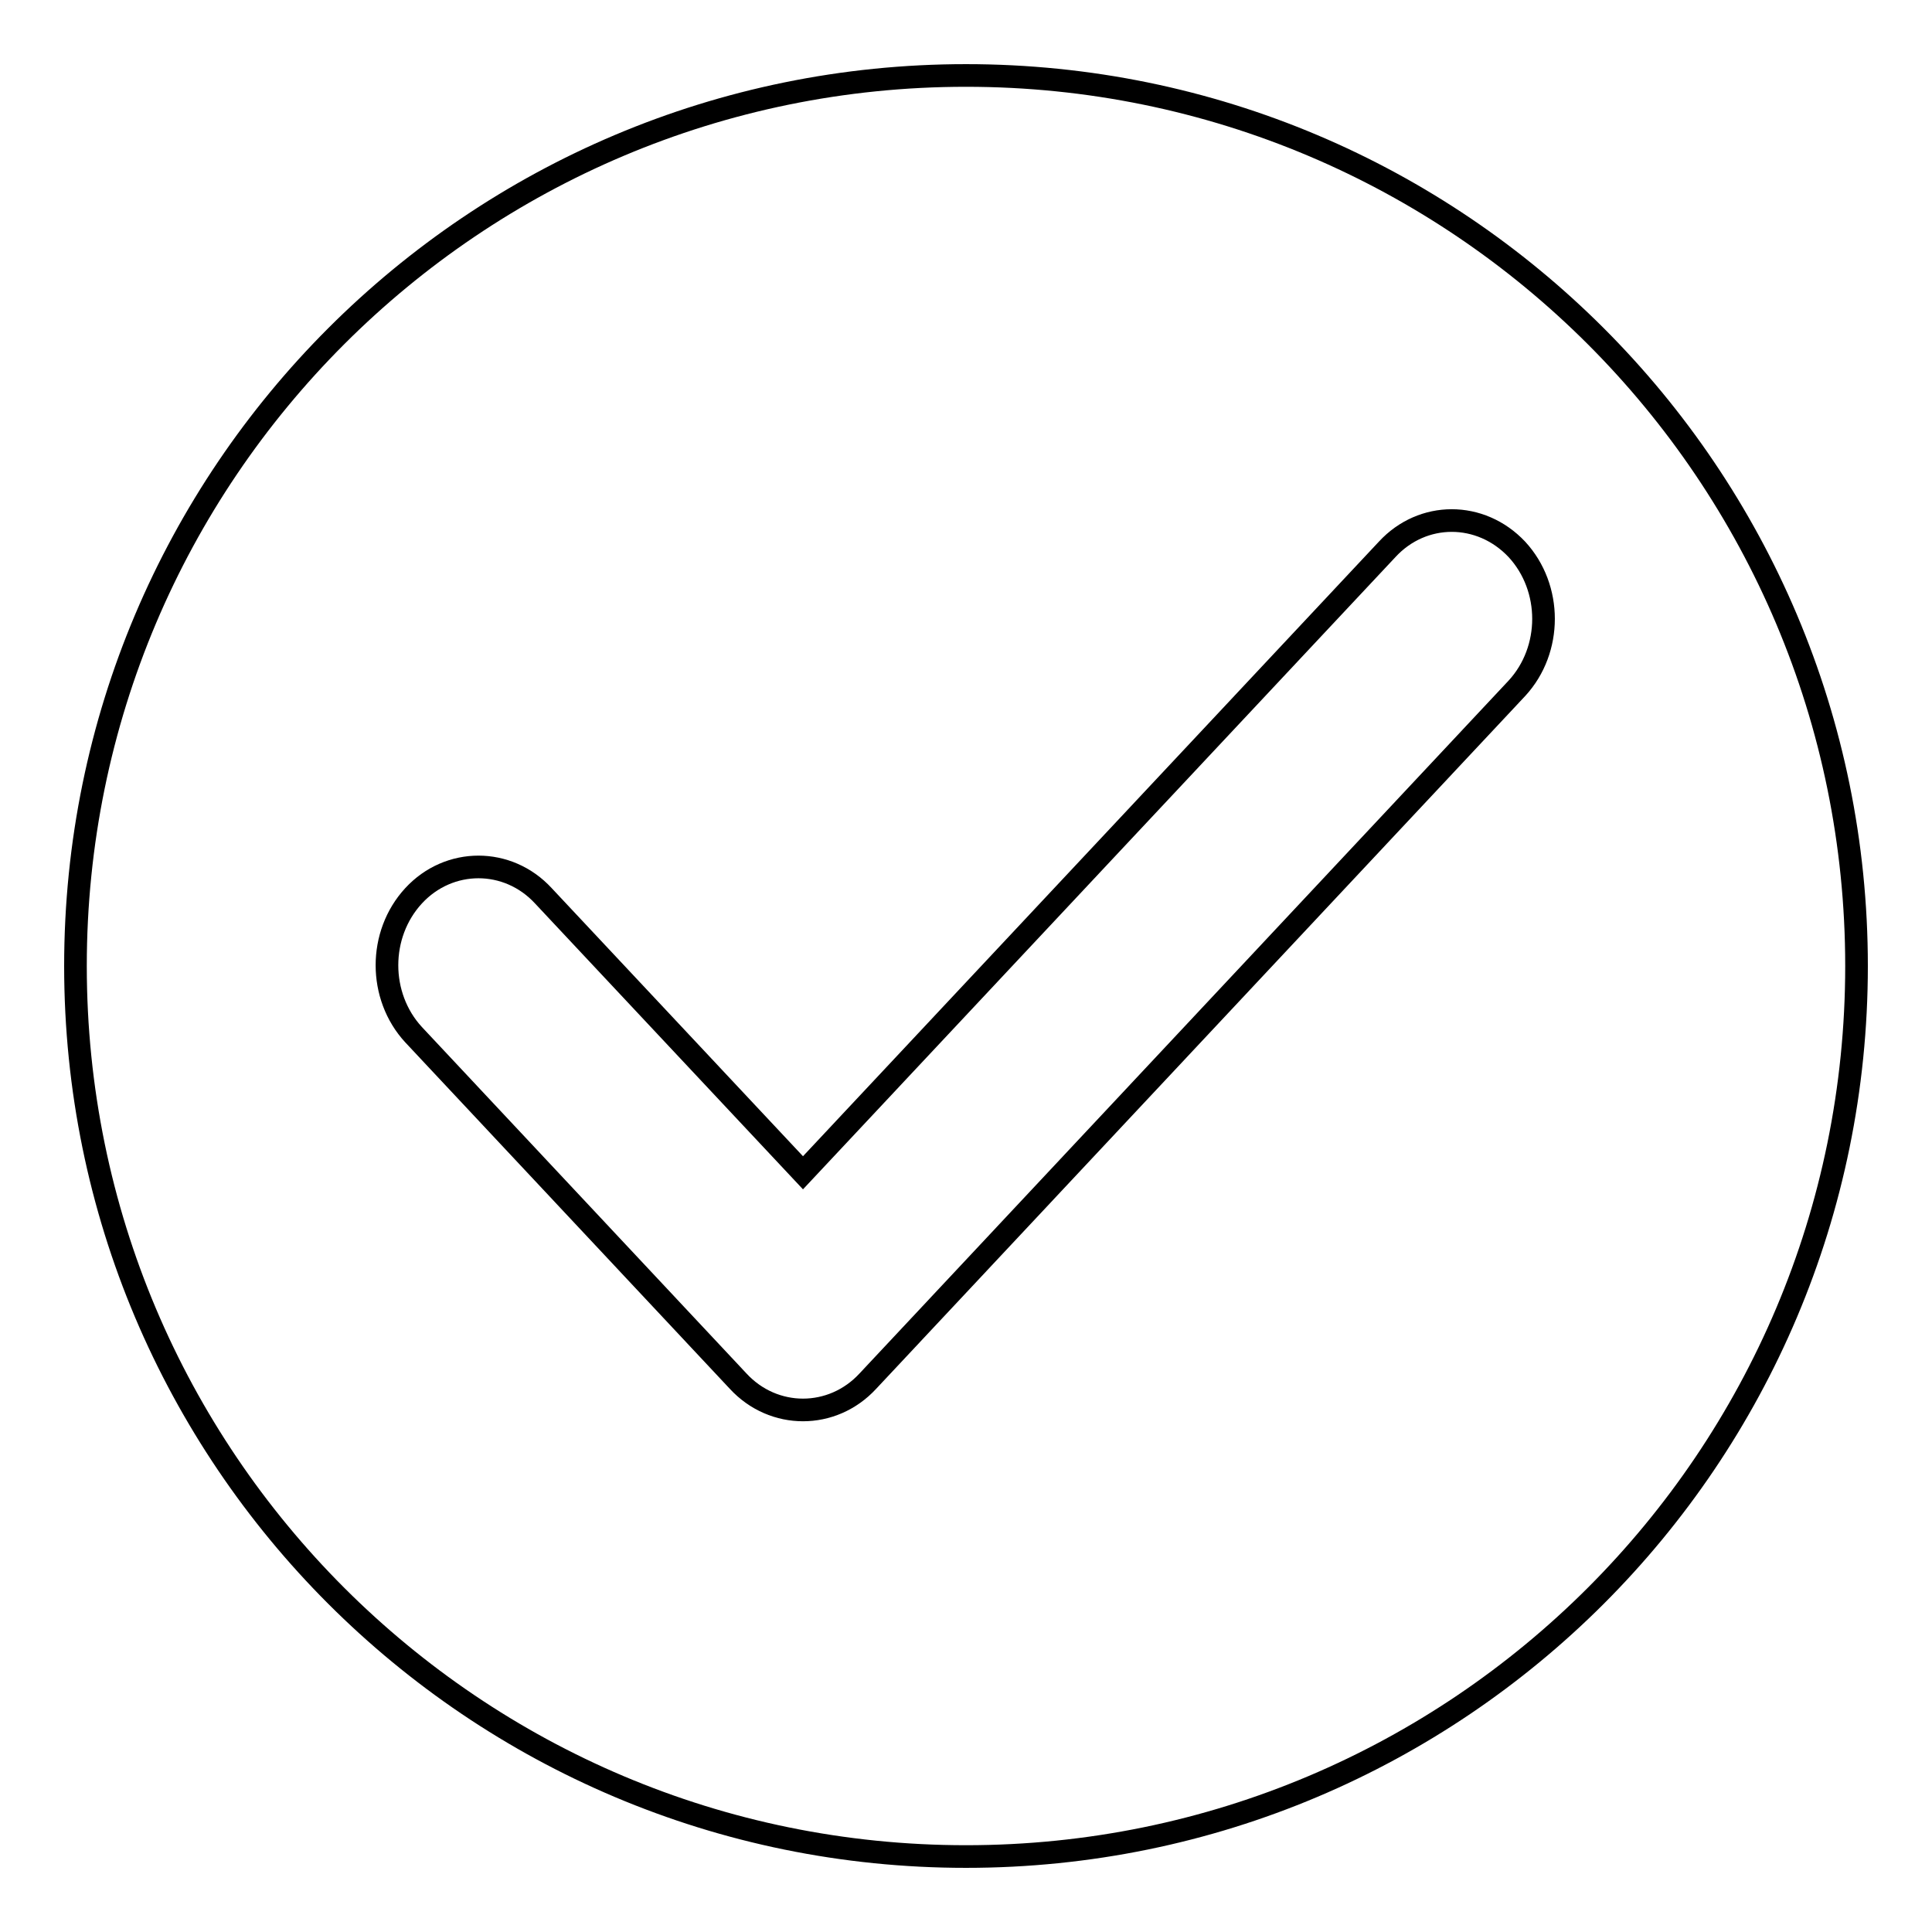
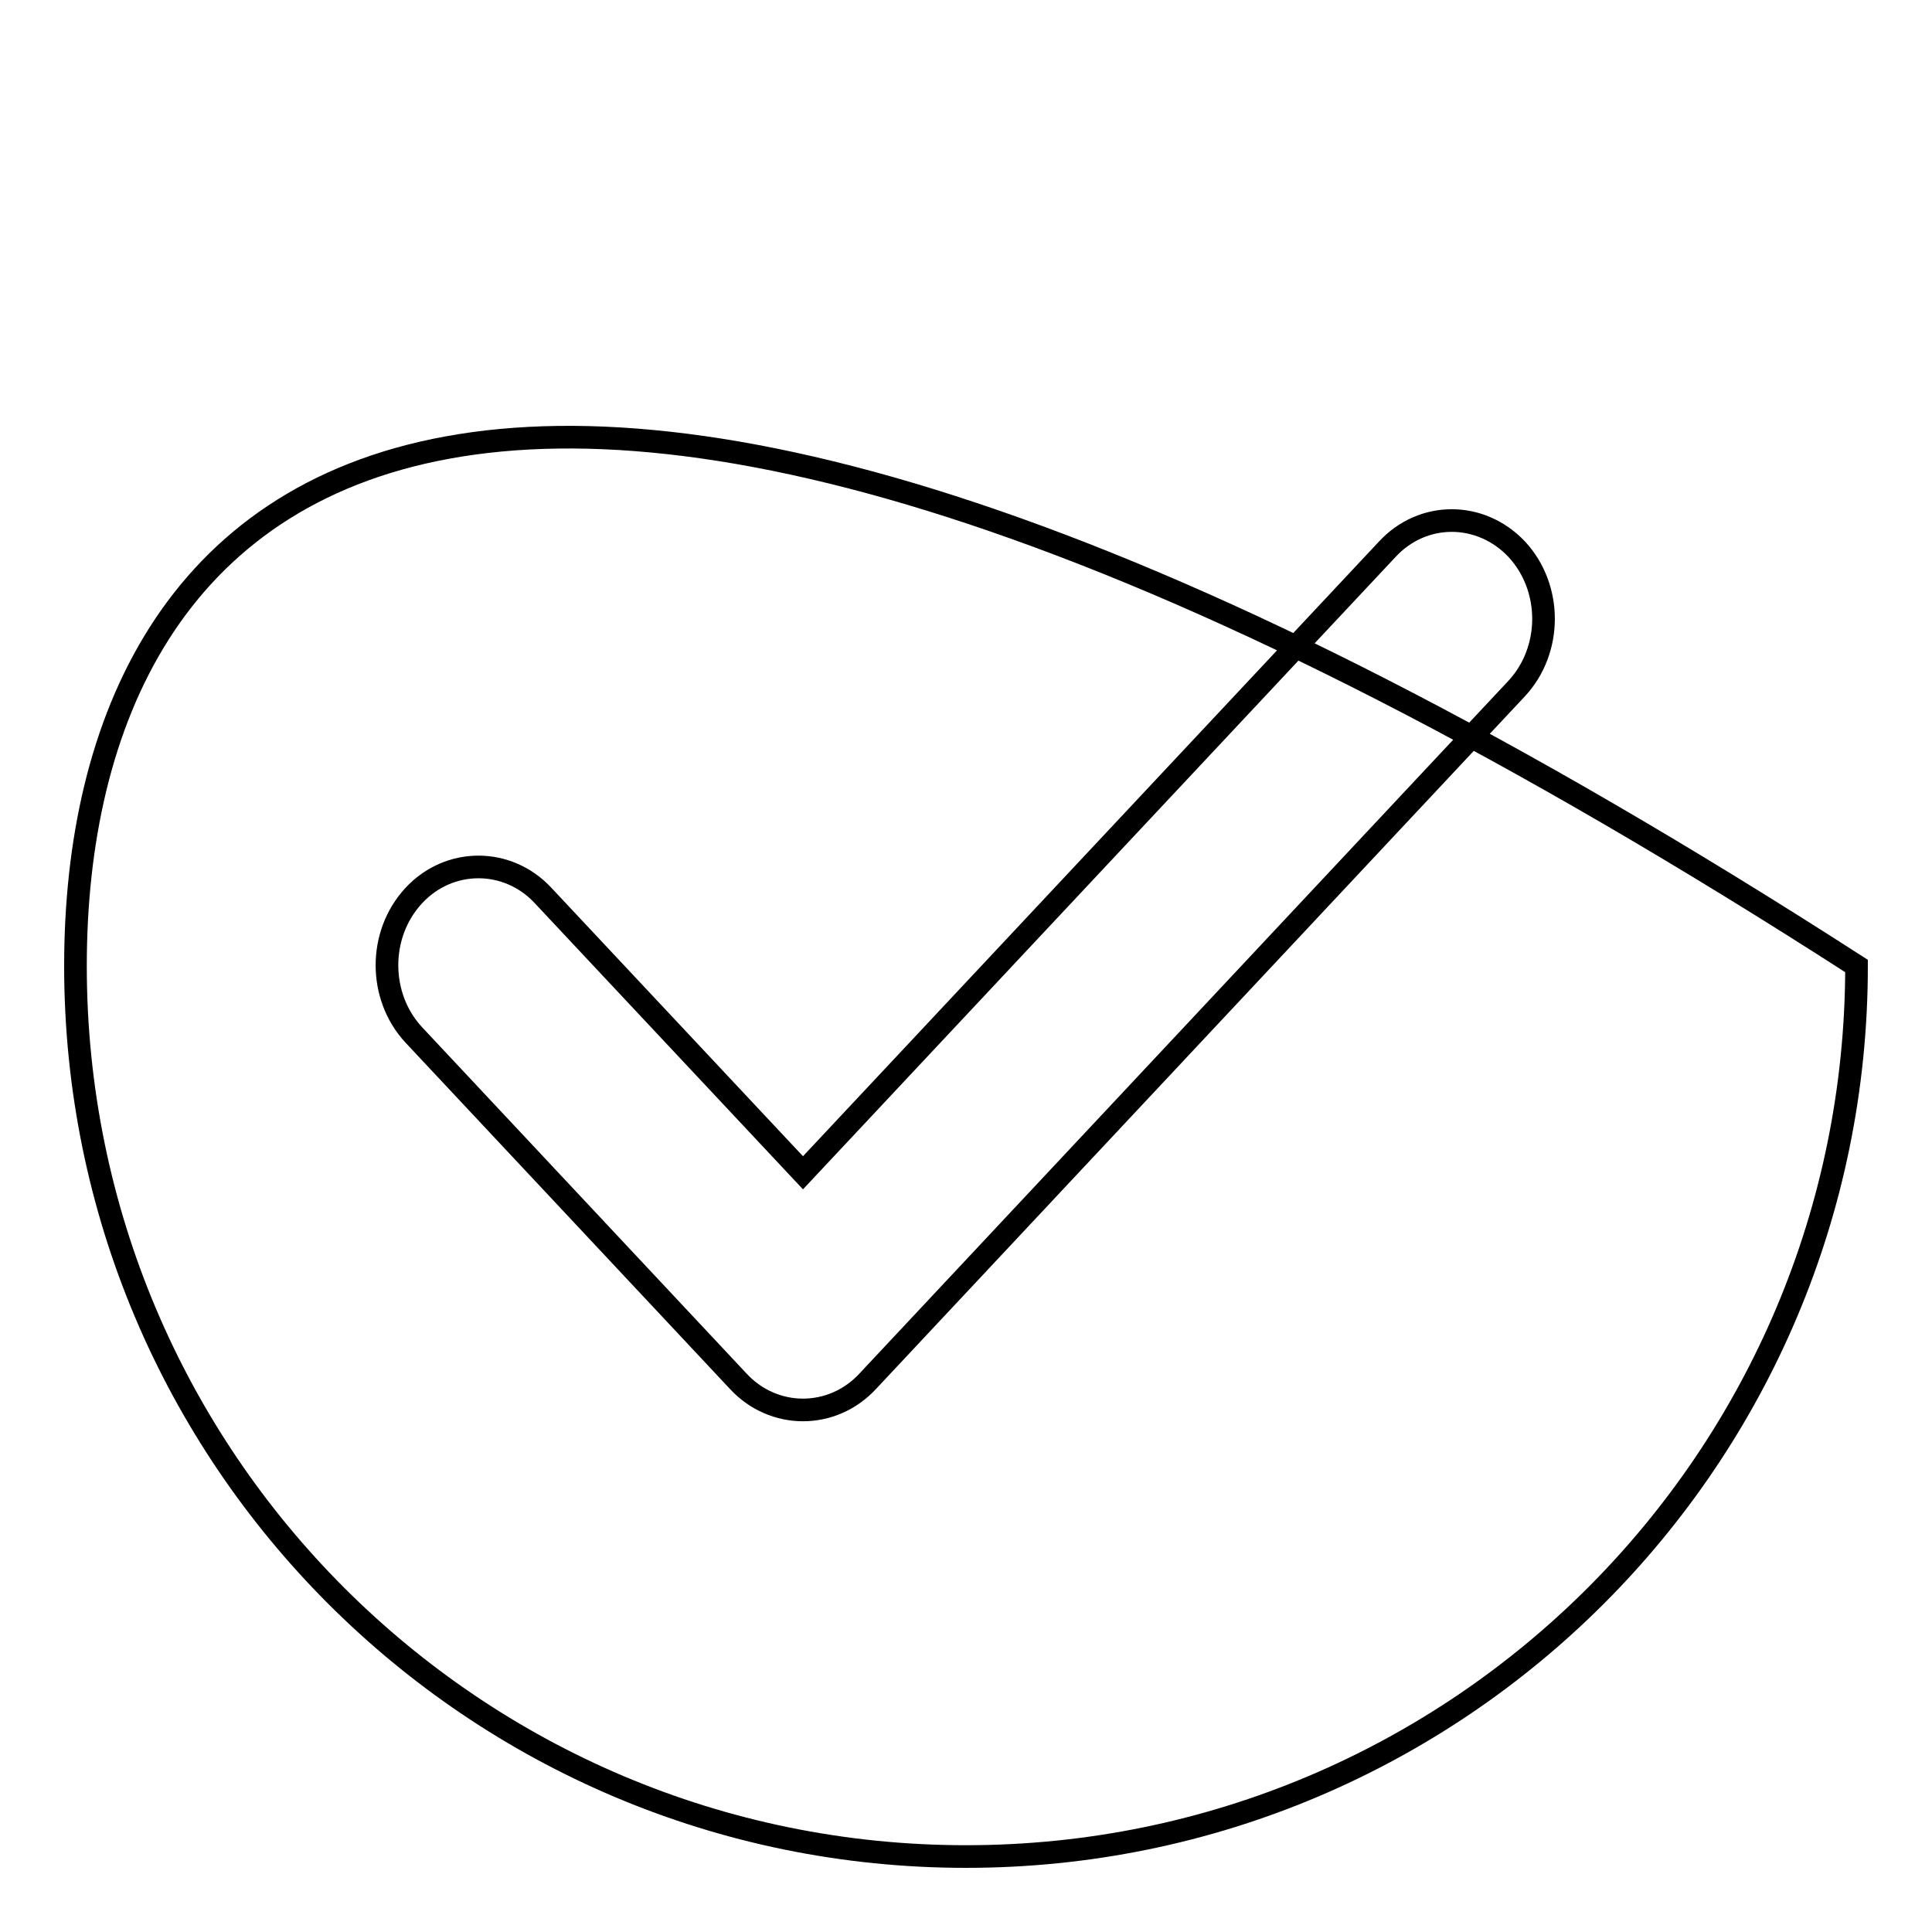
<svg xmlns="http://www.w3.org/2000/svg" version="1.1" x="0px" y="0px" viewBox="0 0 256 256" enable-background="new 0 0 256 256" xml:space="preserve">
  <g>
    <g>
-       <path stroke-width="3" fill-opacity="0" stroke="#000000" d="M128,246c65.2,0,118-52.8,118-118c0-65.2-52.8-118-118-118C62.8,10,10,62.8,10,128C10,193.2,62.8,246,128,246z M183.8,72.8l-77.4,82.6l-34.4-36.7c-4.7-5.1-12.5-5.1-17.2,0c-4.7,5.1-4.7,13.3,0,18.4l43,45.9c4.7,5.1,12.5,5.1,17.2,0l86-91.8c4.7-5.1,4.7-13.3,0-18.4C196.2,67.7,188.5,67.7,183.8,72.8z" />
+       <path stroke-width="3" fill-opacity="0" stroke="#000000" d="M128,246c65.2,0,118-52.8,118-118C62.8,10,10,62.8,10,128C10,193.2,62.8,246,128,246z M183.8,72.8l-77.4,82.6l-34.4-36.7c-4.7-5.1-12.5-5.1-17.2,0c-4.7,5.1-4.7,13.3,0,18.4l43,45.9c4.7,5.1,12.5,5.1,17.2,0l86-91.8c4.7-5.1,4.7-13.3,0-18.4C196.2,67.7,188.5,67.7,183.8,72.8z" />
    </g>
  </g>
</svg>